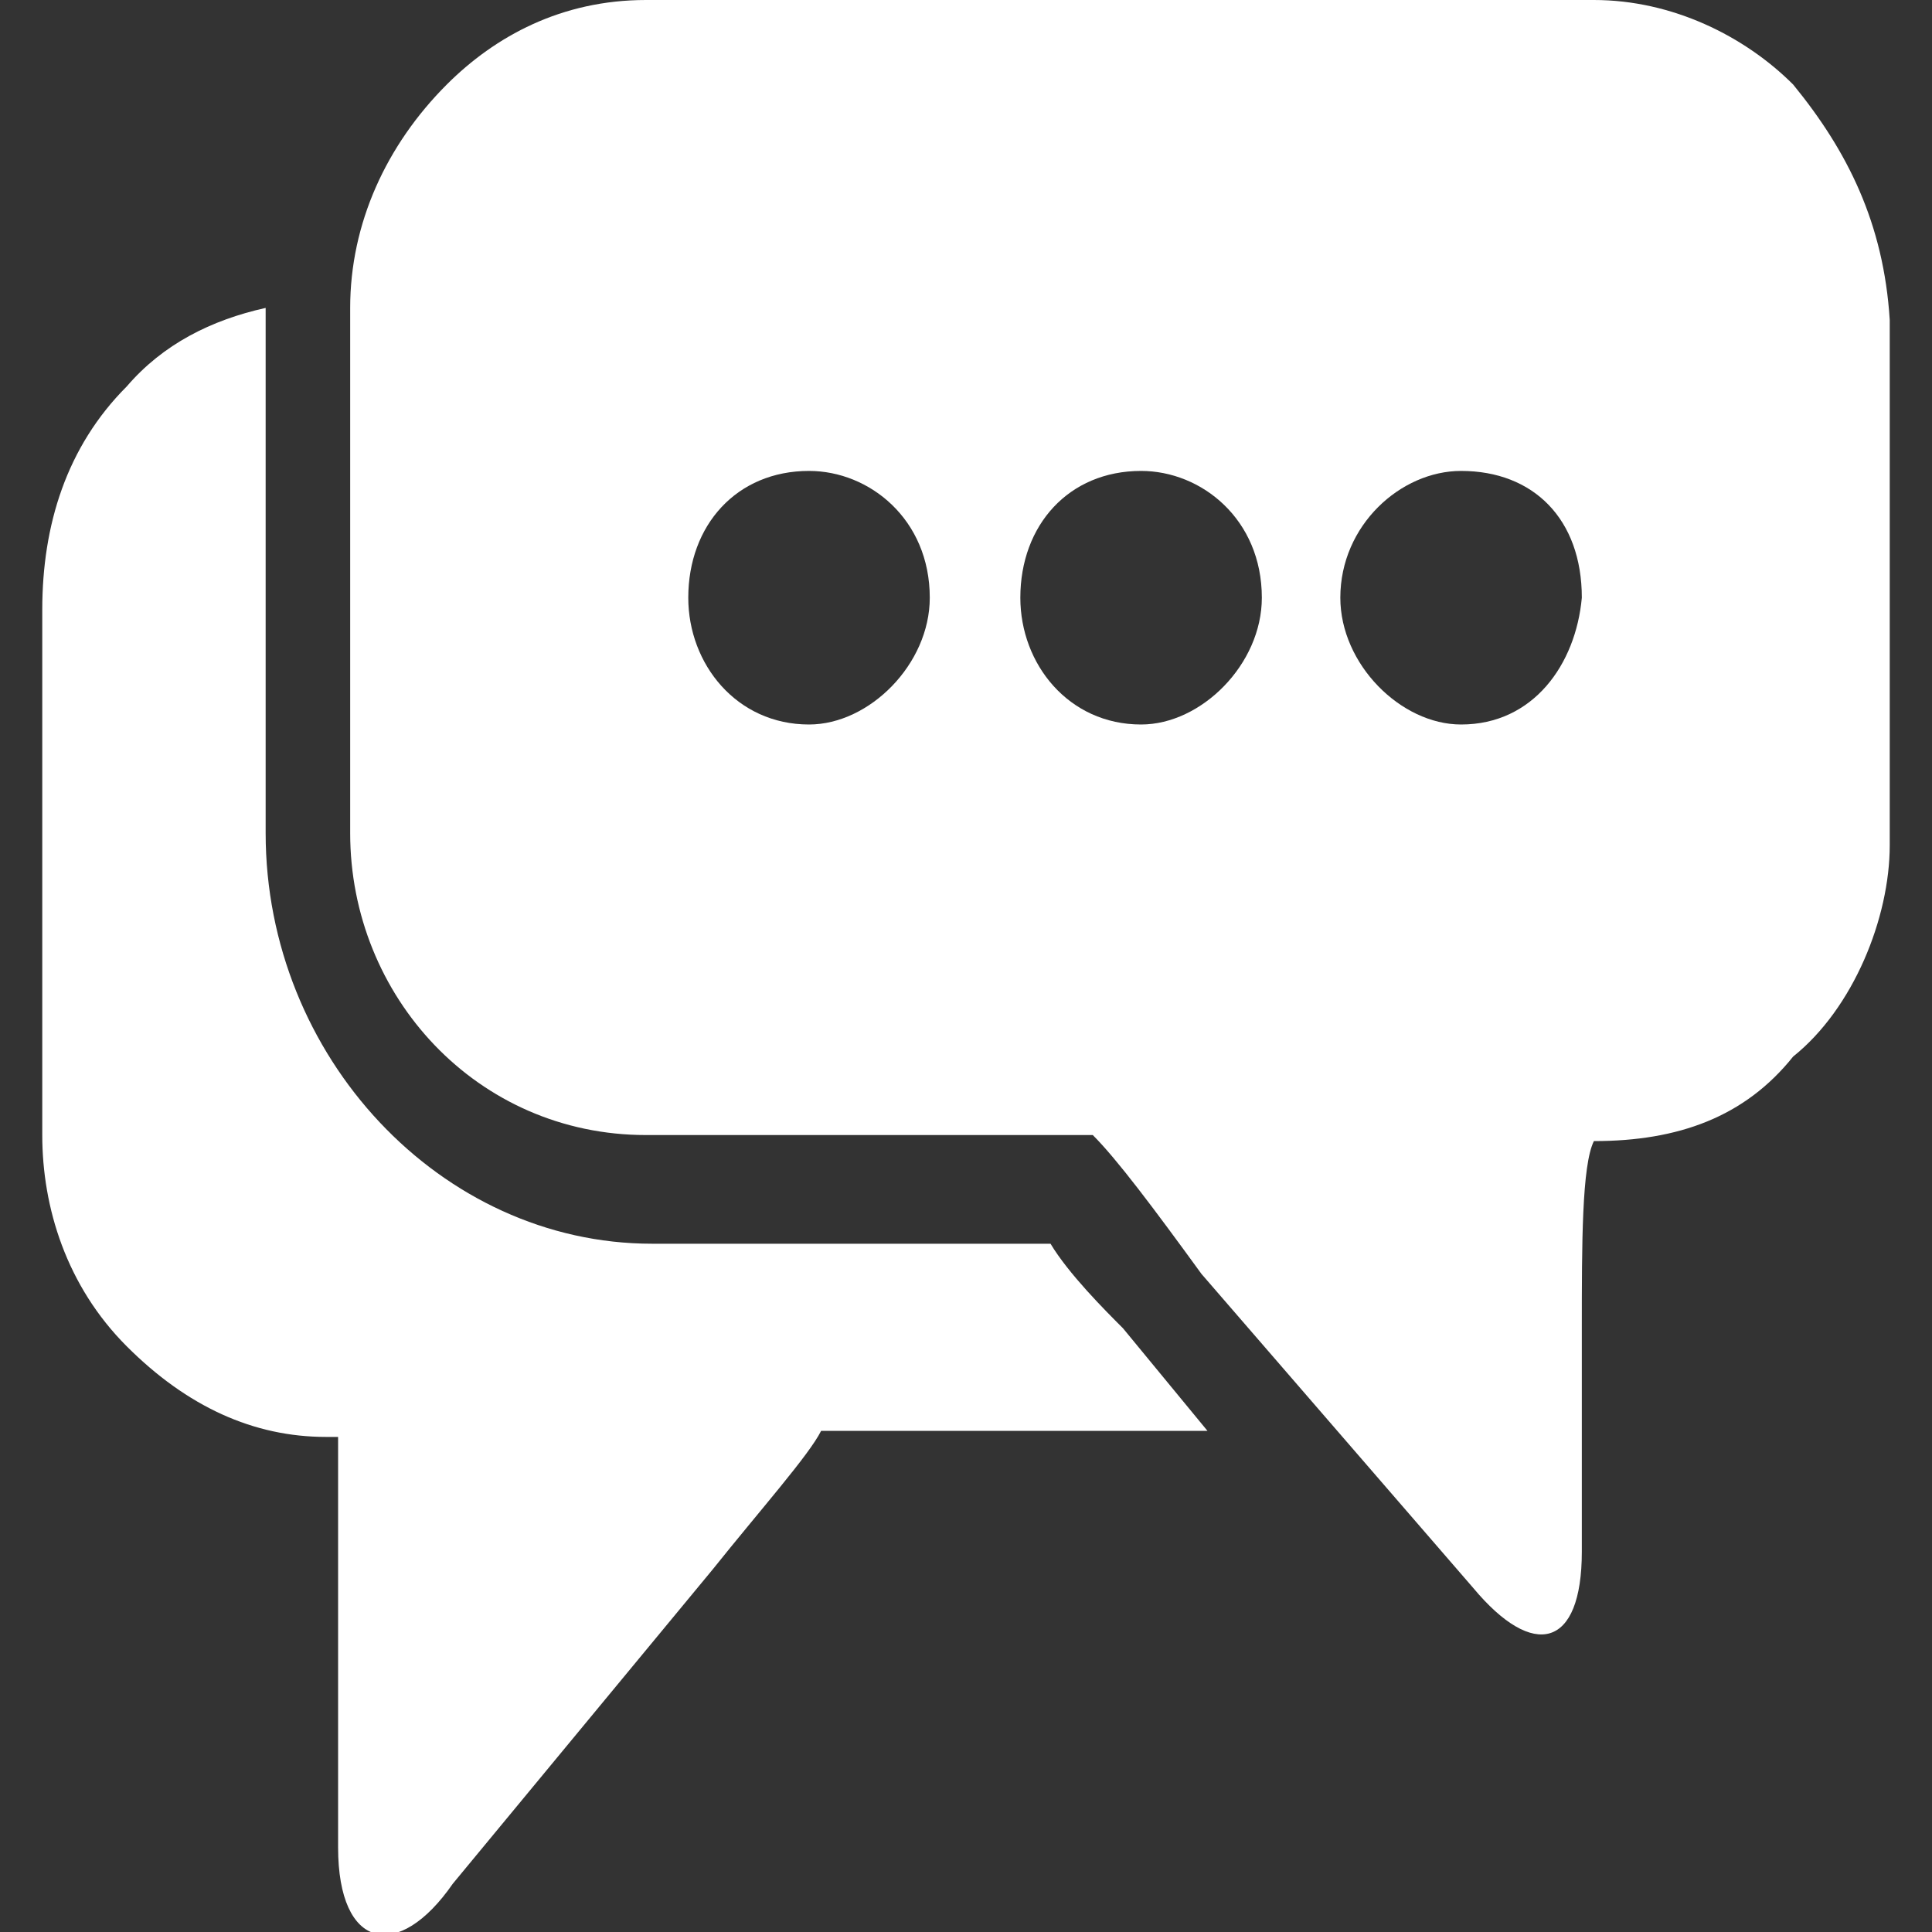
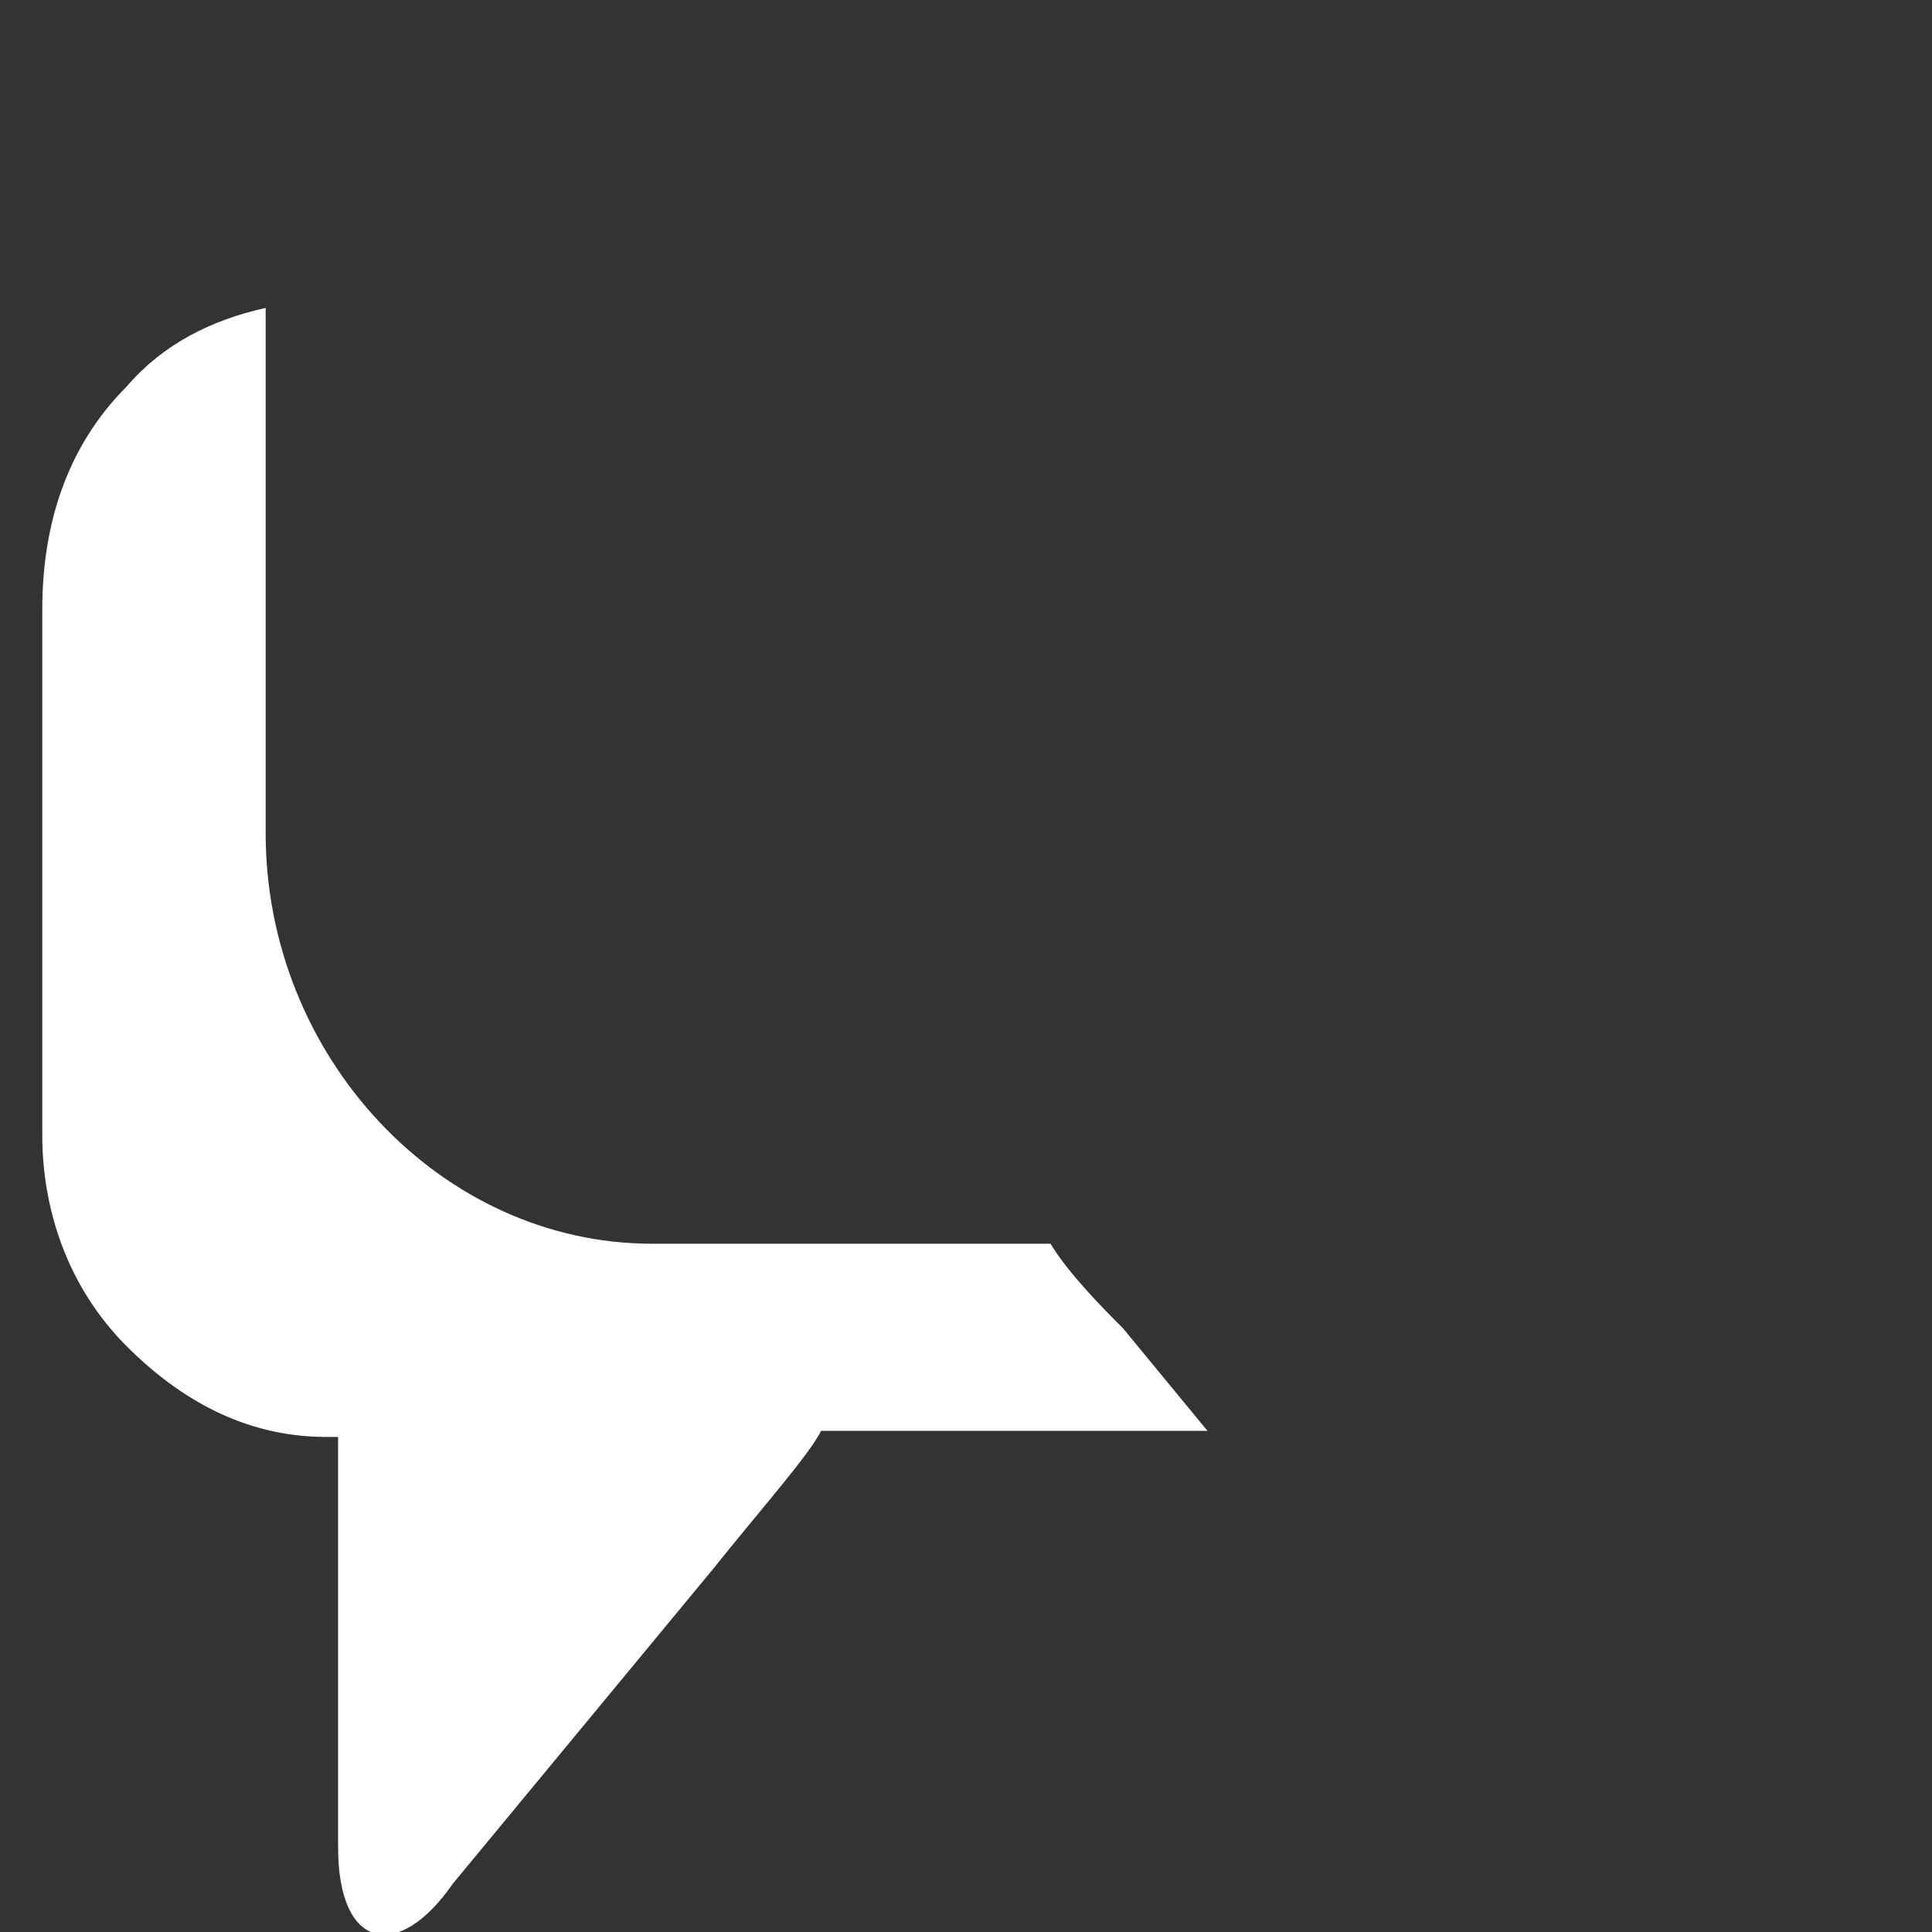
<svg xmlns="http://www.w3.org/2000/svg" version="1.1" id="Ebene_1" x="0px" y="0px" viewBox="0 0 32 32" style="enable-background:new 0 0 32 32;" xml:space="preserve">
  <rect x="0" y="0" width="32" height="32" fill="#333333" stroke="none" />
  <style type="text/css">
	.st0{fill:#FFFFFF;}
</style>
  <g>
    <path class="st0" d="M17.4,20.6c-6.6,0-6.6,0-6.6,0c-3.5,0-6.4-3.1-6.4-6.8c0-8.7,0-8.7,0-8.7C3.5,5.3,2.7,5.7,2.1,6.4   c-1,1-1.4,2.3-1.4,3.7c0,8.7,0,8.7,0,8.7c0,1.2,0.4,2.5,1.4,3.5c1,1,2.1,1.5,3.3,1.5c0.2,0,0.2,0,0.2,0c0,0.4,0,1.7,0,3.1   c0,3.7,0,3.7,0,3.7c0,1.7,1,1.9,1.9,0.6c4.3-5.2,4.3-5.2,4.3-5.2c0.8-1,1.6-1.9,1.8-2.3c6.4,0,6.4,0,6.4,0   c-1.4-1.7-1.4-1.7-1.4-1.7C18.3,21.7,17.7,21.1,17.4,20.6z" />
-     <path class="st0" d="M24.2,12c-1,0-2-1-2-2.1c0-1.2,1-2.1,2-2.1c1.2,0,2,0.8,2,2.1C26.1,11,25.4,12,24.2,12z M18.9,12   c-1.2,0-2-1-2-2.1c0-1.2,0.8-2.1,2-2.1c1,0,2,0.8,2,2.1C20.9,11,19.9,12,18.9,12z M13.4,12c-1.2,0-2-1-2-2.1c0-1.2,0.8-2.1,2-2.1   c1,0,2,0.8,2,2.1C15.4,11,14.4,12,13.4,12z M29.7,1.4c-0.8-0.8-2-1.4-3.3-1.4C10.7,0,10.7,0,10.7,0C9.3,0,8.2,0.6,7.4,1.4   c-1,1-1.6,2.3-1.6,3.7c0,8.7,0,8.7,0,8.7c0,2.7,2.1,5,4.9,5c7.4,0,7.4,0,7.4,0c0.4,0.4,1,1.2,1.8,2.3c4.5,5.2,4.5,5.2,4.5,5.2   c1,1.2,1.8,1,1.8-0.6c0-3.7,0-3.7,0-3.7c0-1.4,0-2.7,0.2-3.1l0,0c1.4,0,2.5-0.4,3.3-1.4c1-0.8,1.6-2.3,1.6-3.5c0-8.7,0-8.7,0-8.7   C31.2,3.7,30.6,2.5,29.7,1.4z" />
  </g>
</svg>